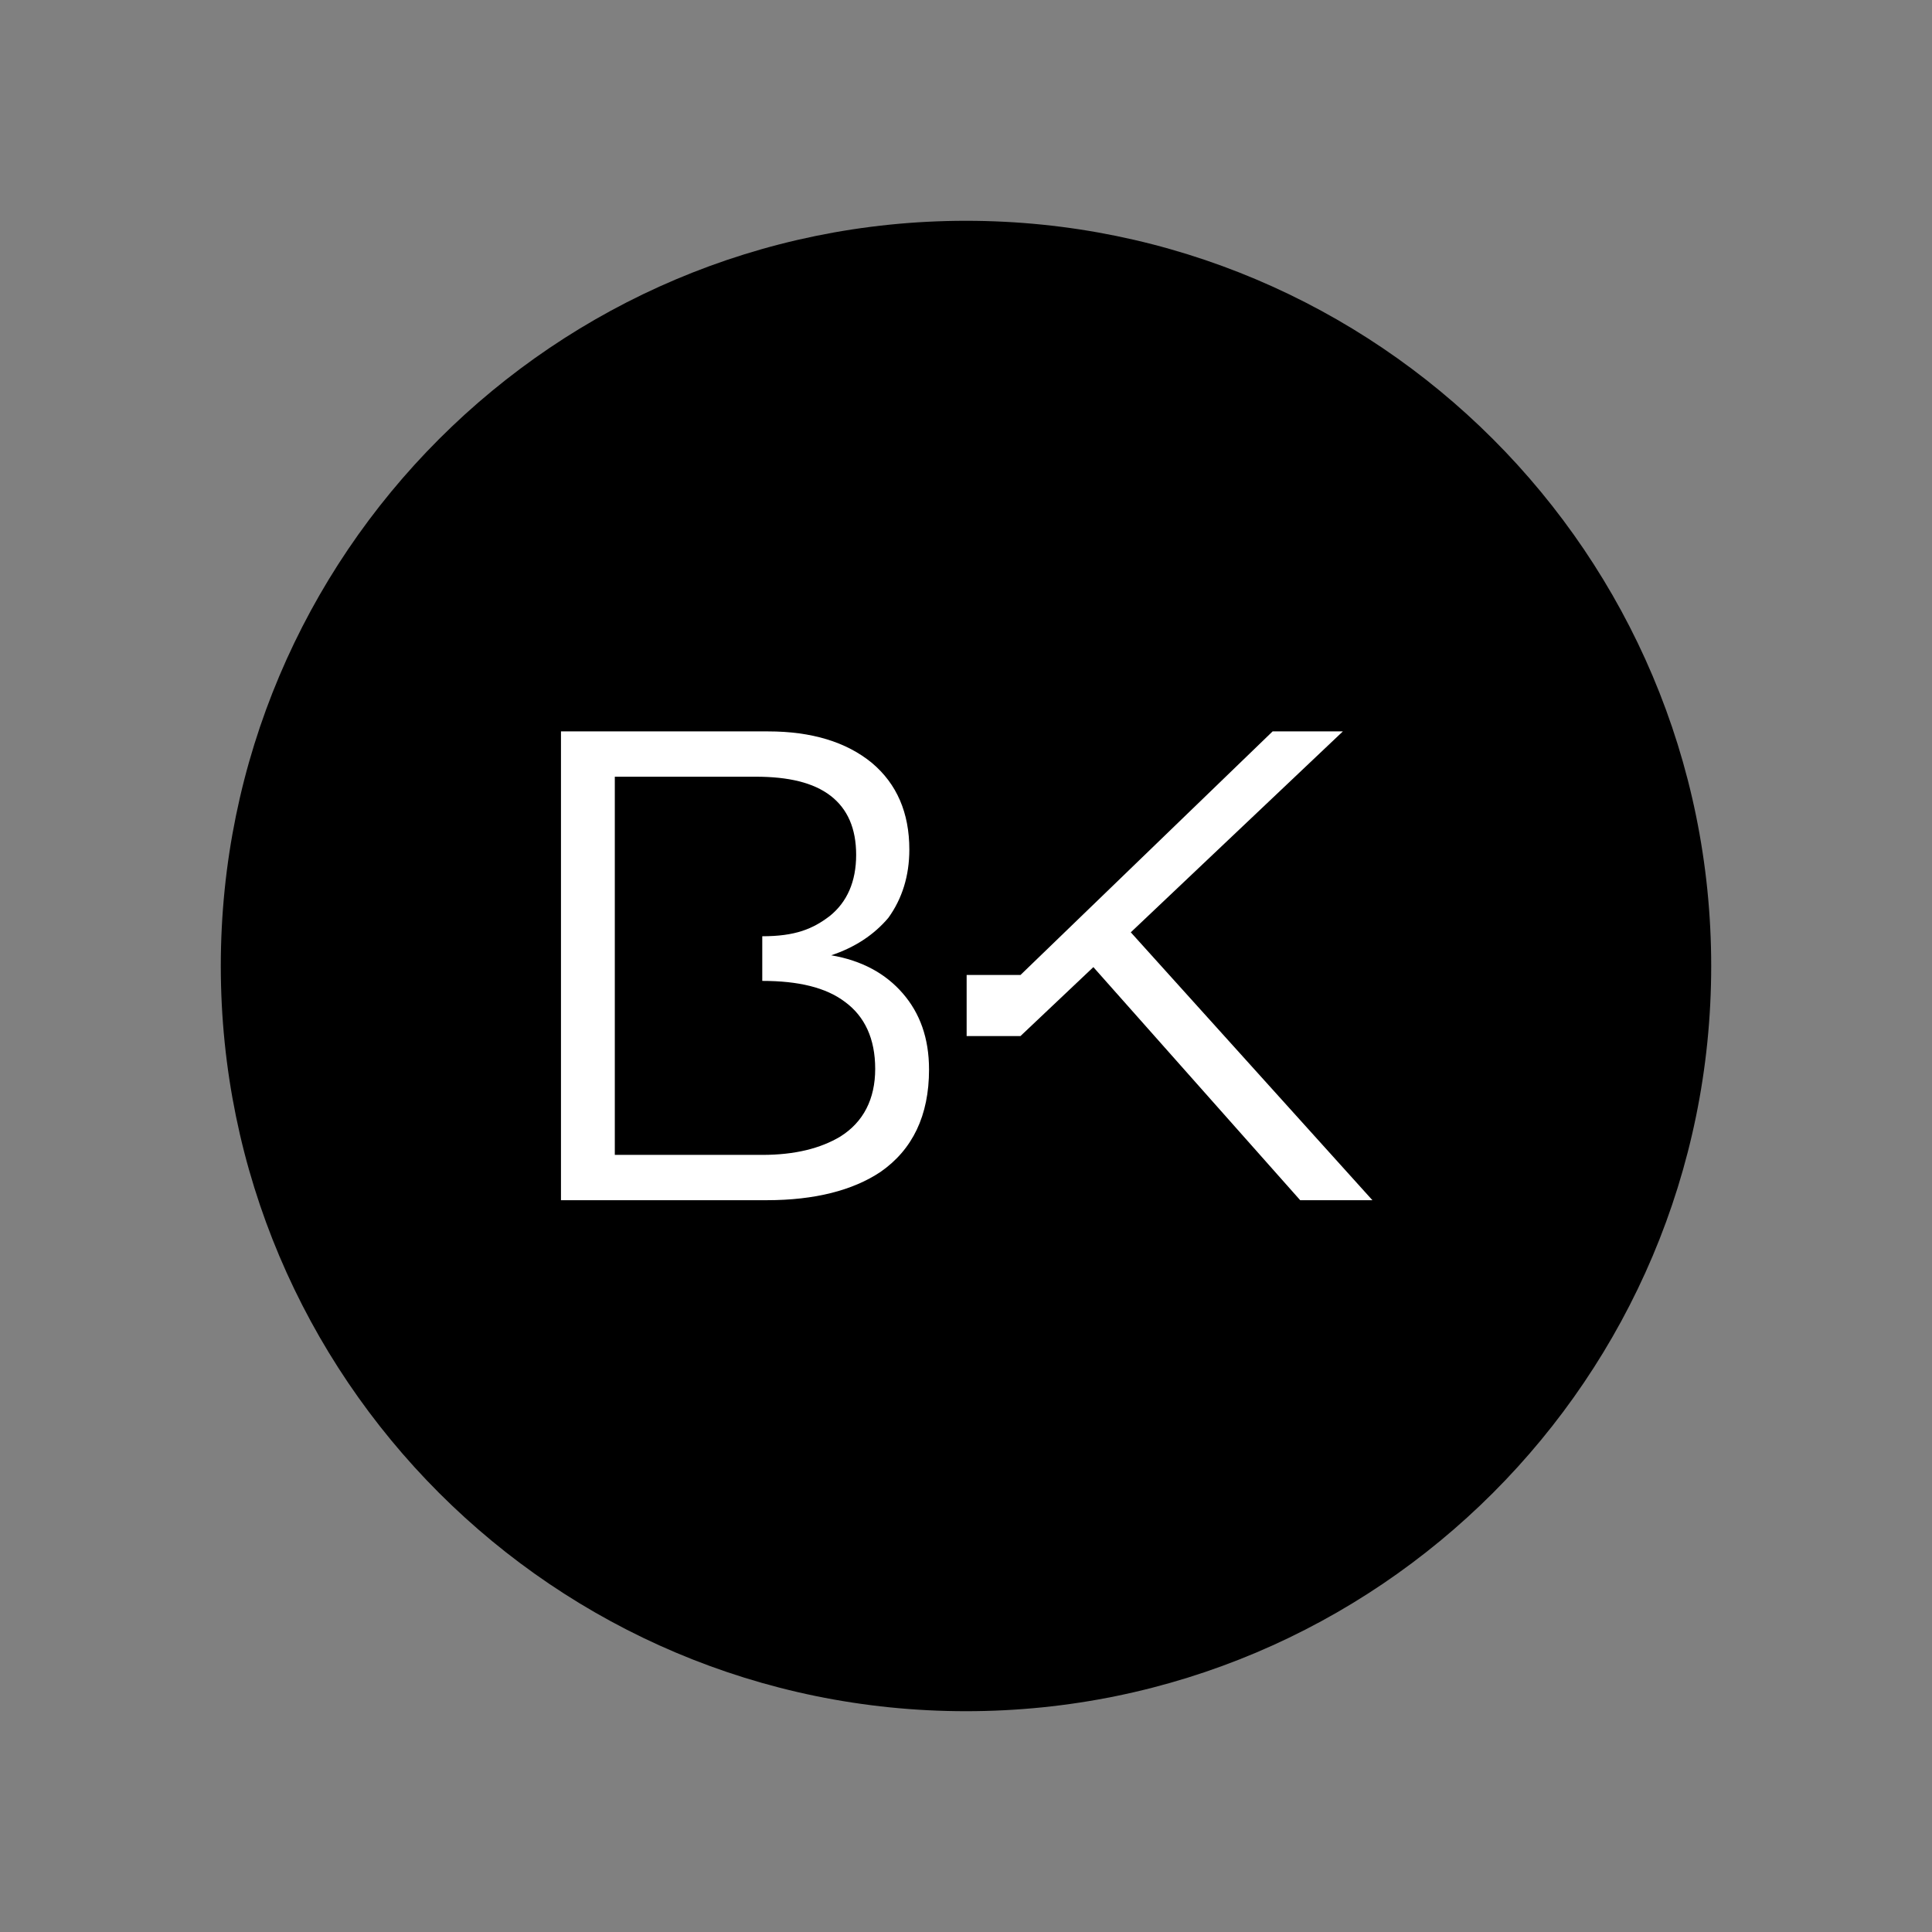
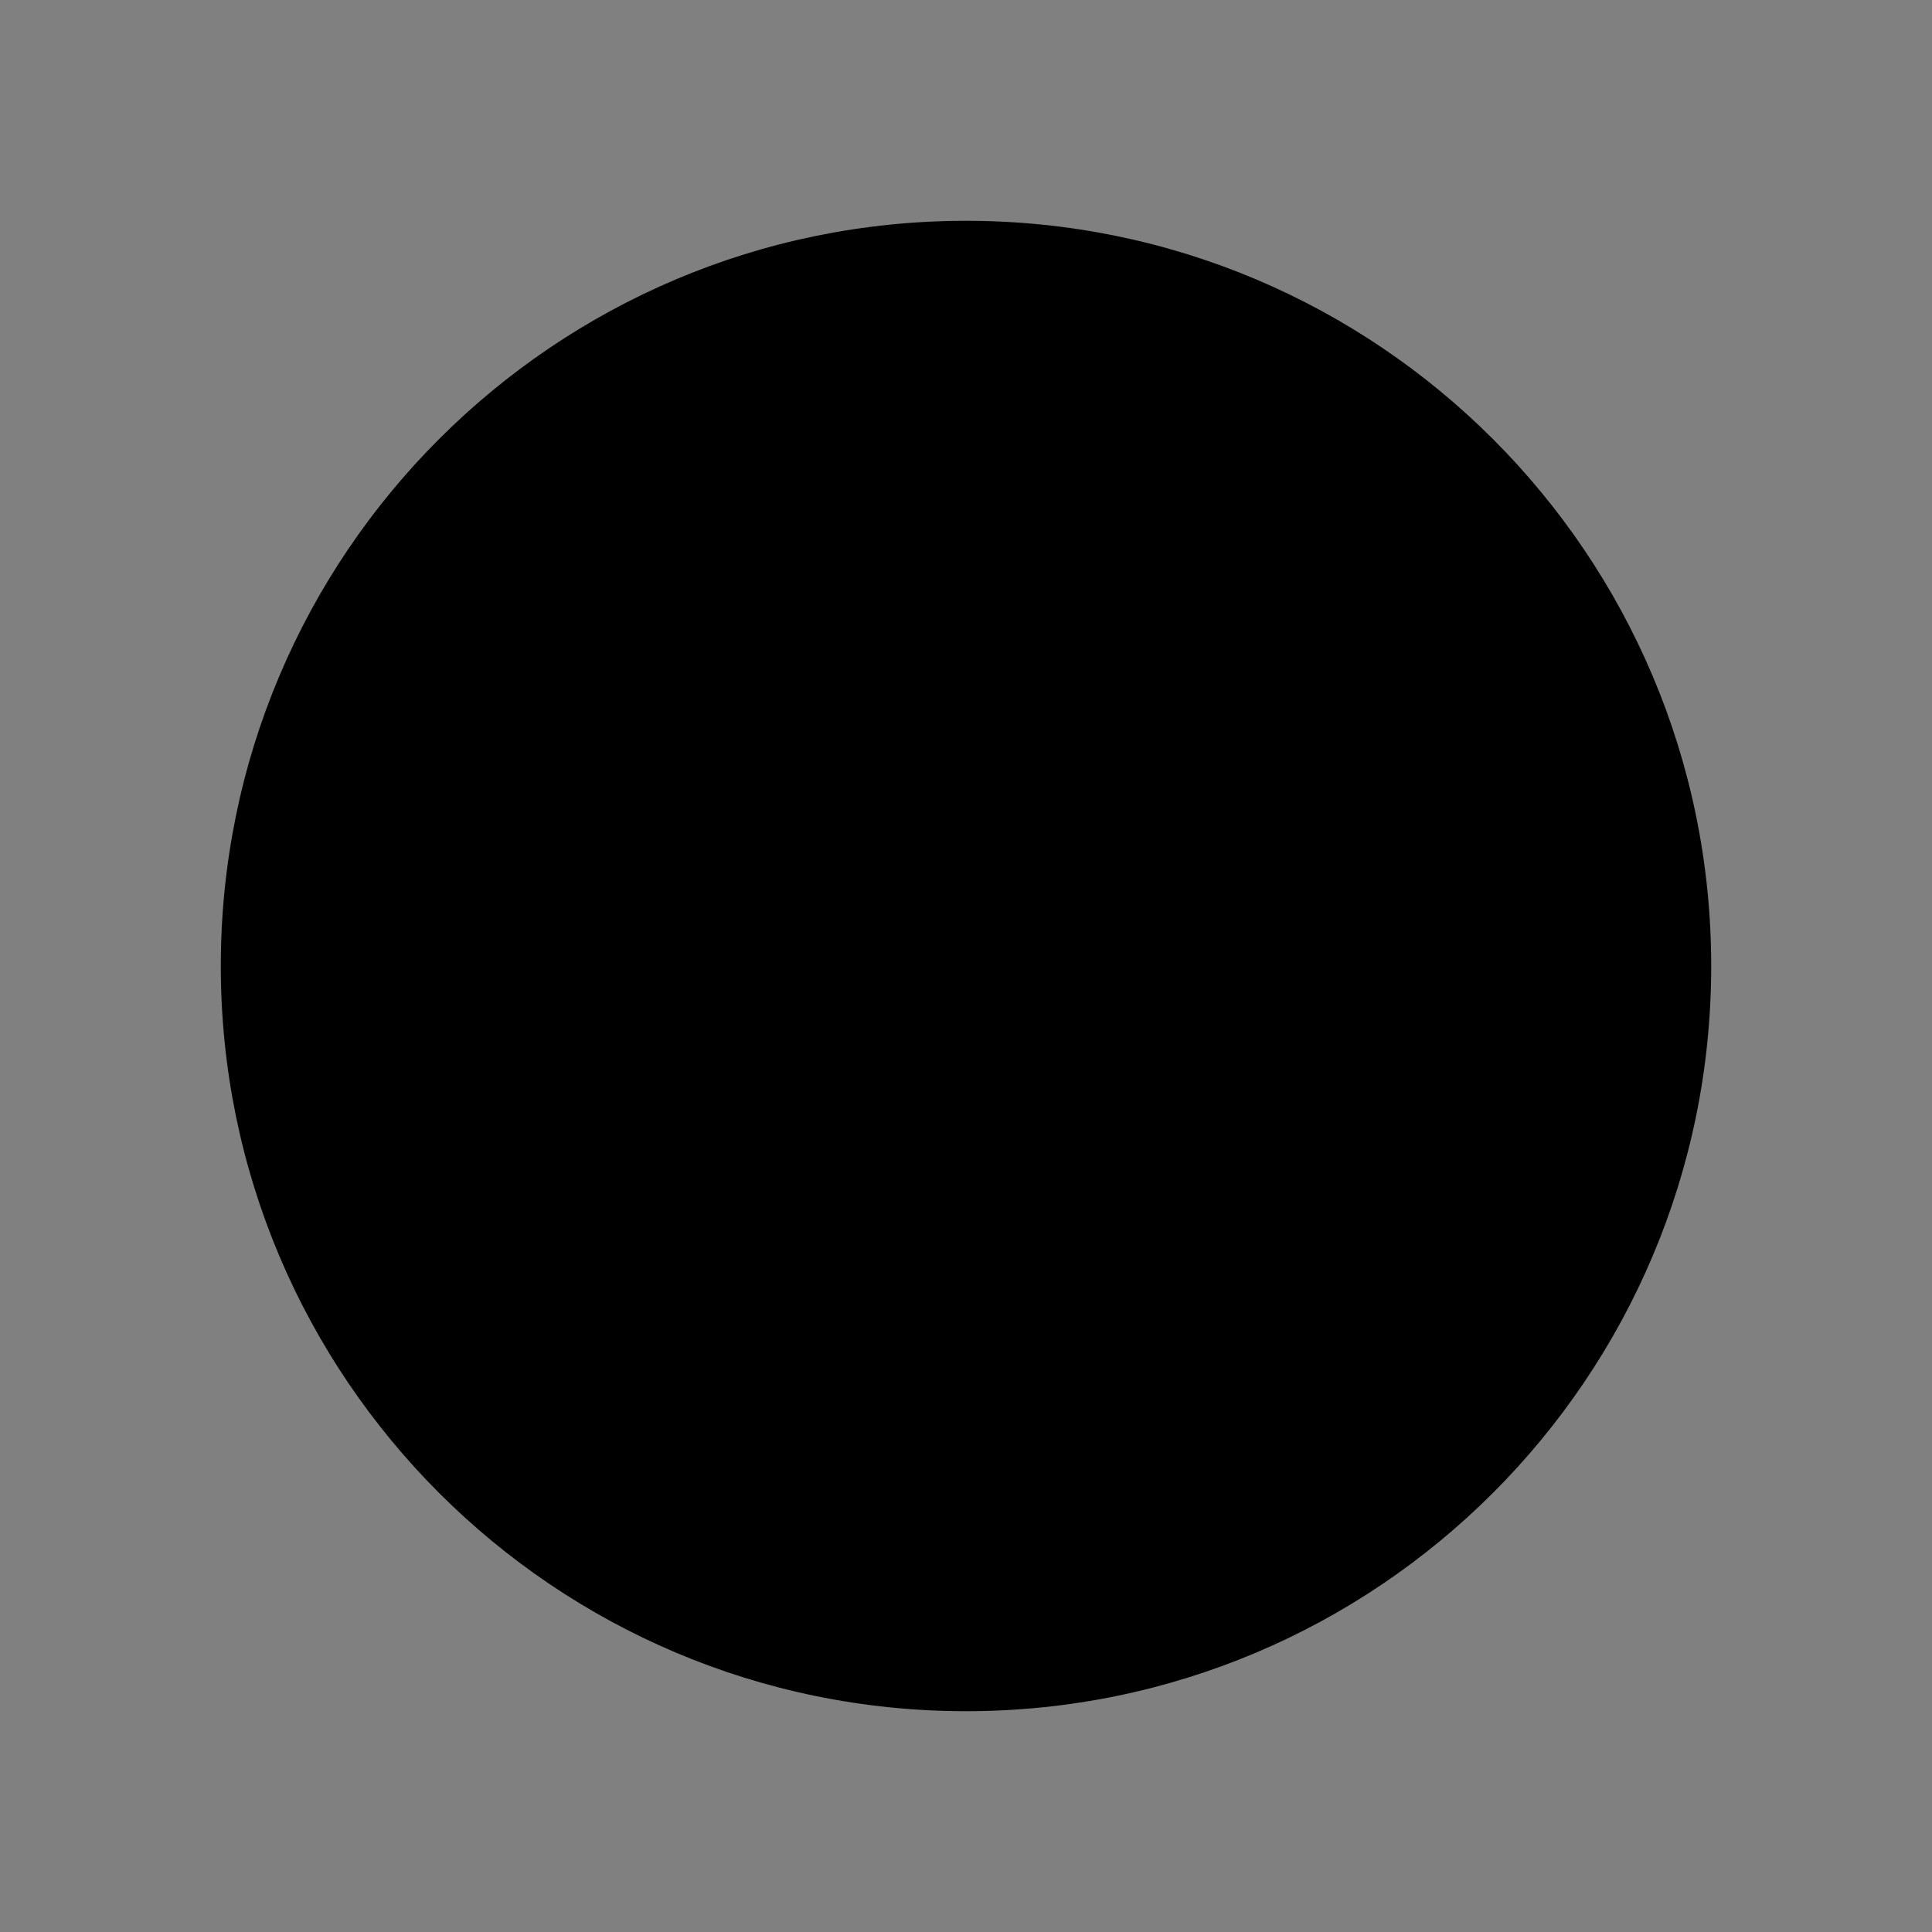
<svg xmlns="http://www.w3.org/2000/svg" data-bbox="160 160 1080 1080" viewBox="0 0 1400 1400" height="1400" width="1400" data-type="color">
  <rect x="0" y="0" width="1400" height="1400" fill="#808080" stroke="none" />
  <g>
    <path fill="#000000" d="M1240 700c0 298.234-241.766 540-540 540-298.234 0-540-241.766-540-540 0-298.234 241.766-540 540-540 298.234 0 540 241.766 540 540z" data-color="1" />
-     <path fill="#ffffff" d="M406.5 530v339.706h149.195c34.732 0 62.327-7.137 82.31-20.459 23.313-16.176 35.208-40.916 35.208-74.221 0-22.837-6.661-40.917-19.032-55.19-12.37-14.274-29.498-23.789-51.859-27.595 17.128-5.71 30.925-14.75 41.392-27.12 9.992-13.797 15.225-30.45 15.225-49.481 0-26.643-9.04-47.578-27.119-62.803C613.264 537.612 588.048 530 556.647 530H406.5Zm39.014 32.829h102.093c23.789 0 41.868 4.282 54.239 13.797 12.37 9.516 18.555 23.789 18.555 42.82 0 19.507-6.661 34.256-19.031 44.248-12.37 9.515-25.216 14.749-49.005 14.749v32.353l59.948 15.225 21.886 48.529-25.217 49.005-56.617 13.322H445.514V562.829Zm106.851 274.048 56.617-13.322 25.217-49.005-21.886-48.529-59.948-15.225c26.168 0 46.15 4.758 59.948 15.225 14.273 10.467 21.886 26.643 21.886 48.529 0 21.886-8.564 38.538-25.217 49.005-14.273 8.564-32.828 13.322-56.617 13.322Z" data-color="2" />
-     <path fill="#ffffff" d="M922.181 530 739.482 706.514h-39.014l-.005 44.247h39.014l52.816-49.956 149.87 168.901h52.336L819.412 675.588 973.089 530h-50.908Z" data-color="2" />
  </g>
</svg>